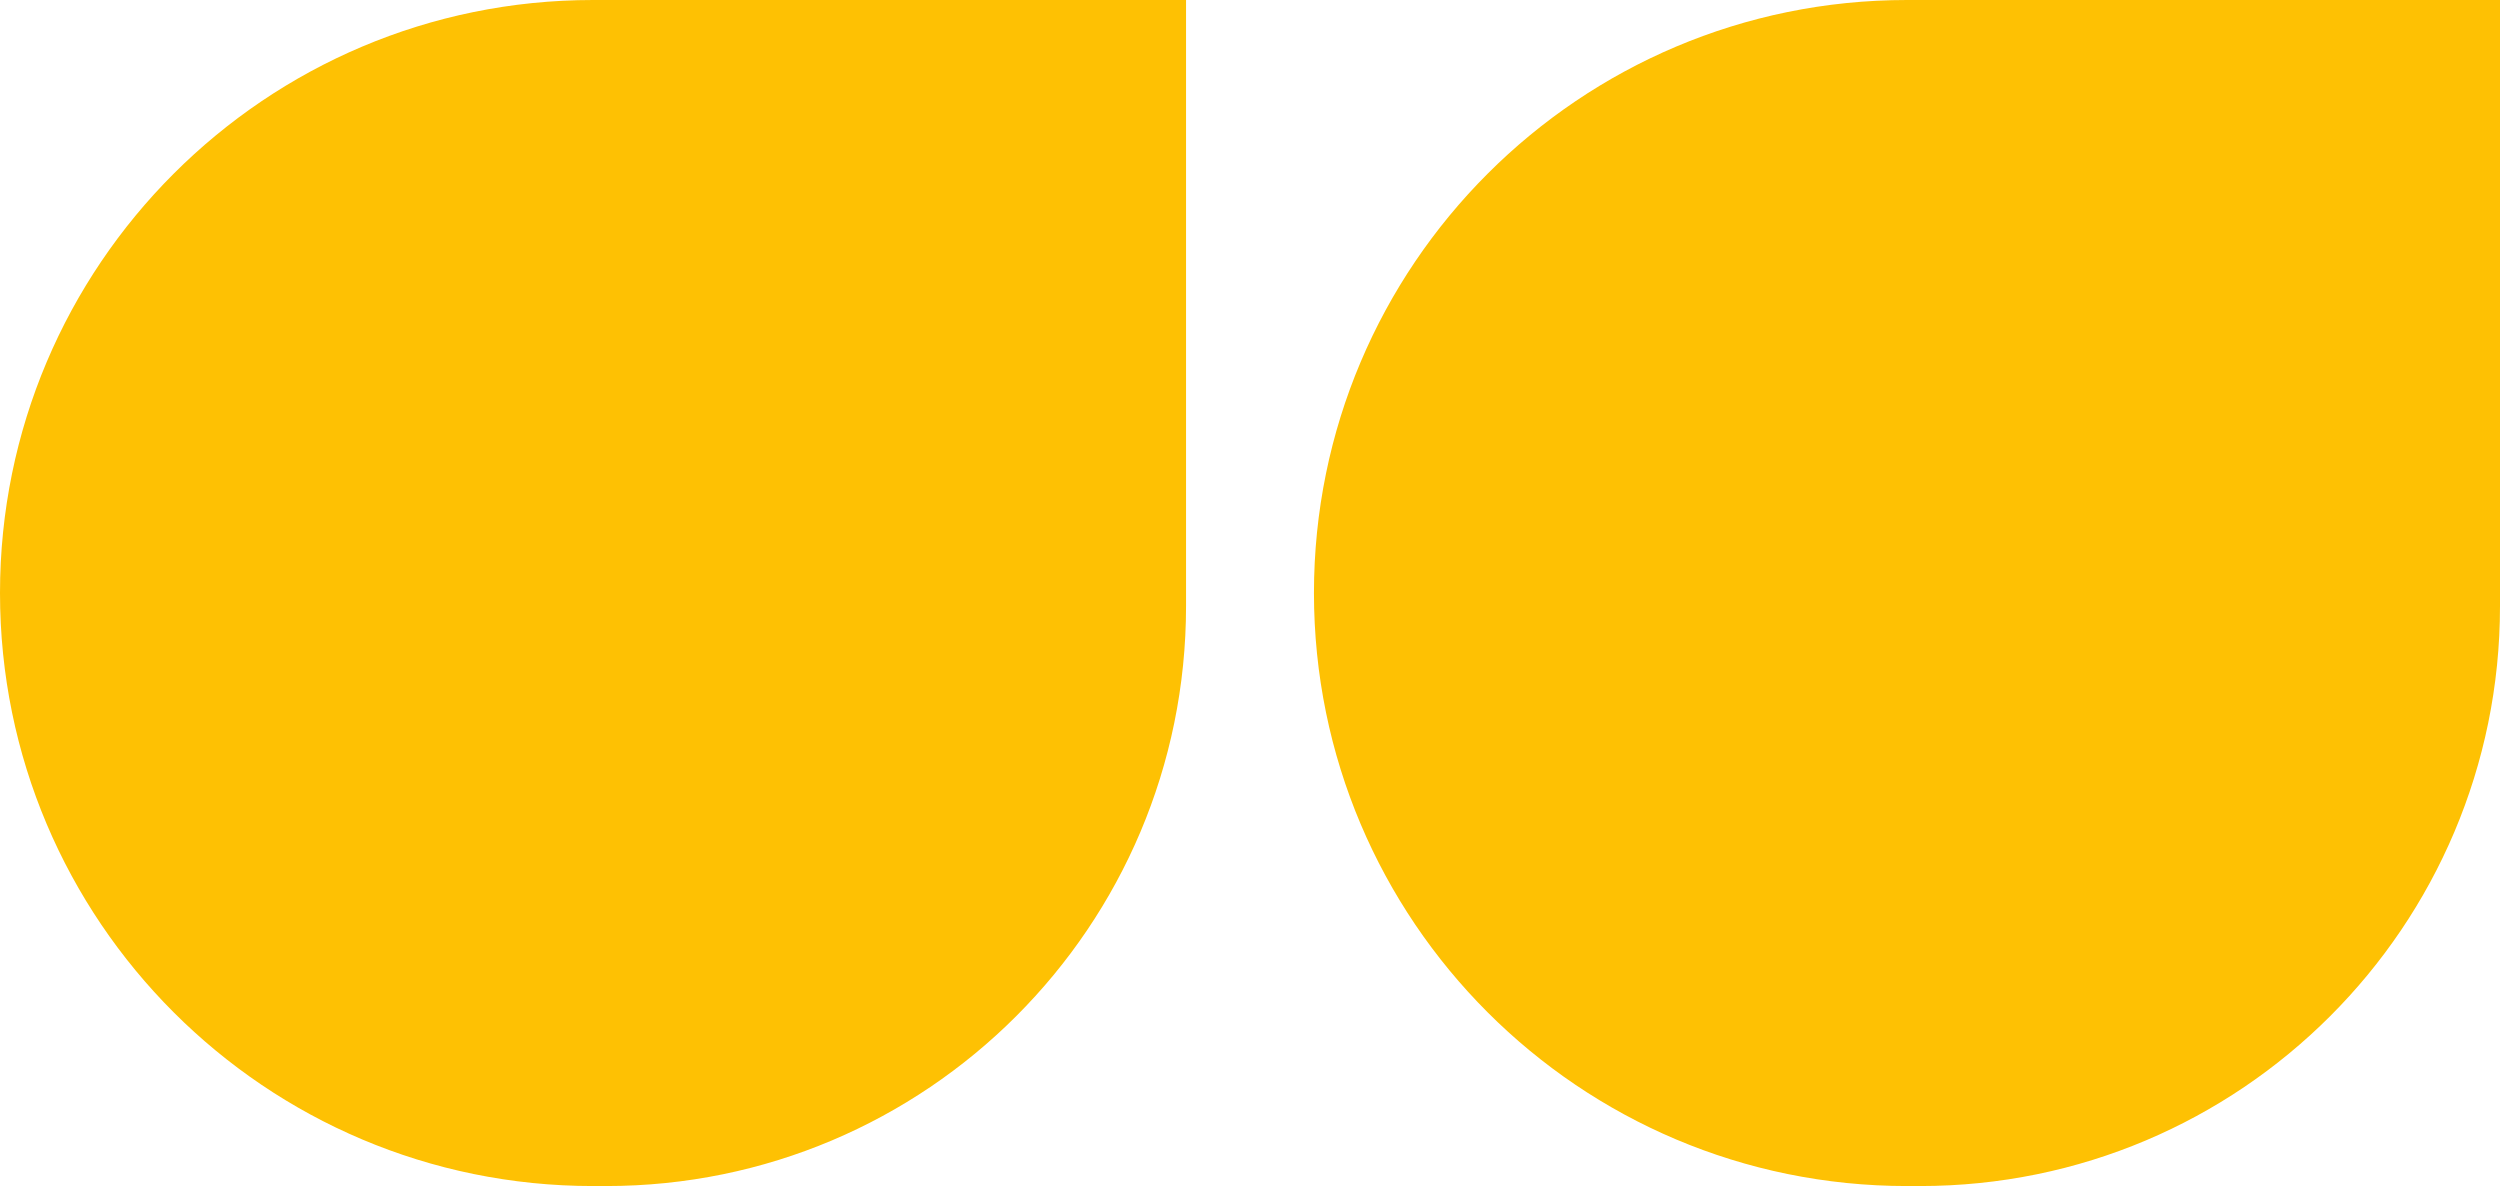
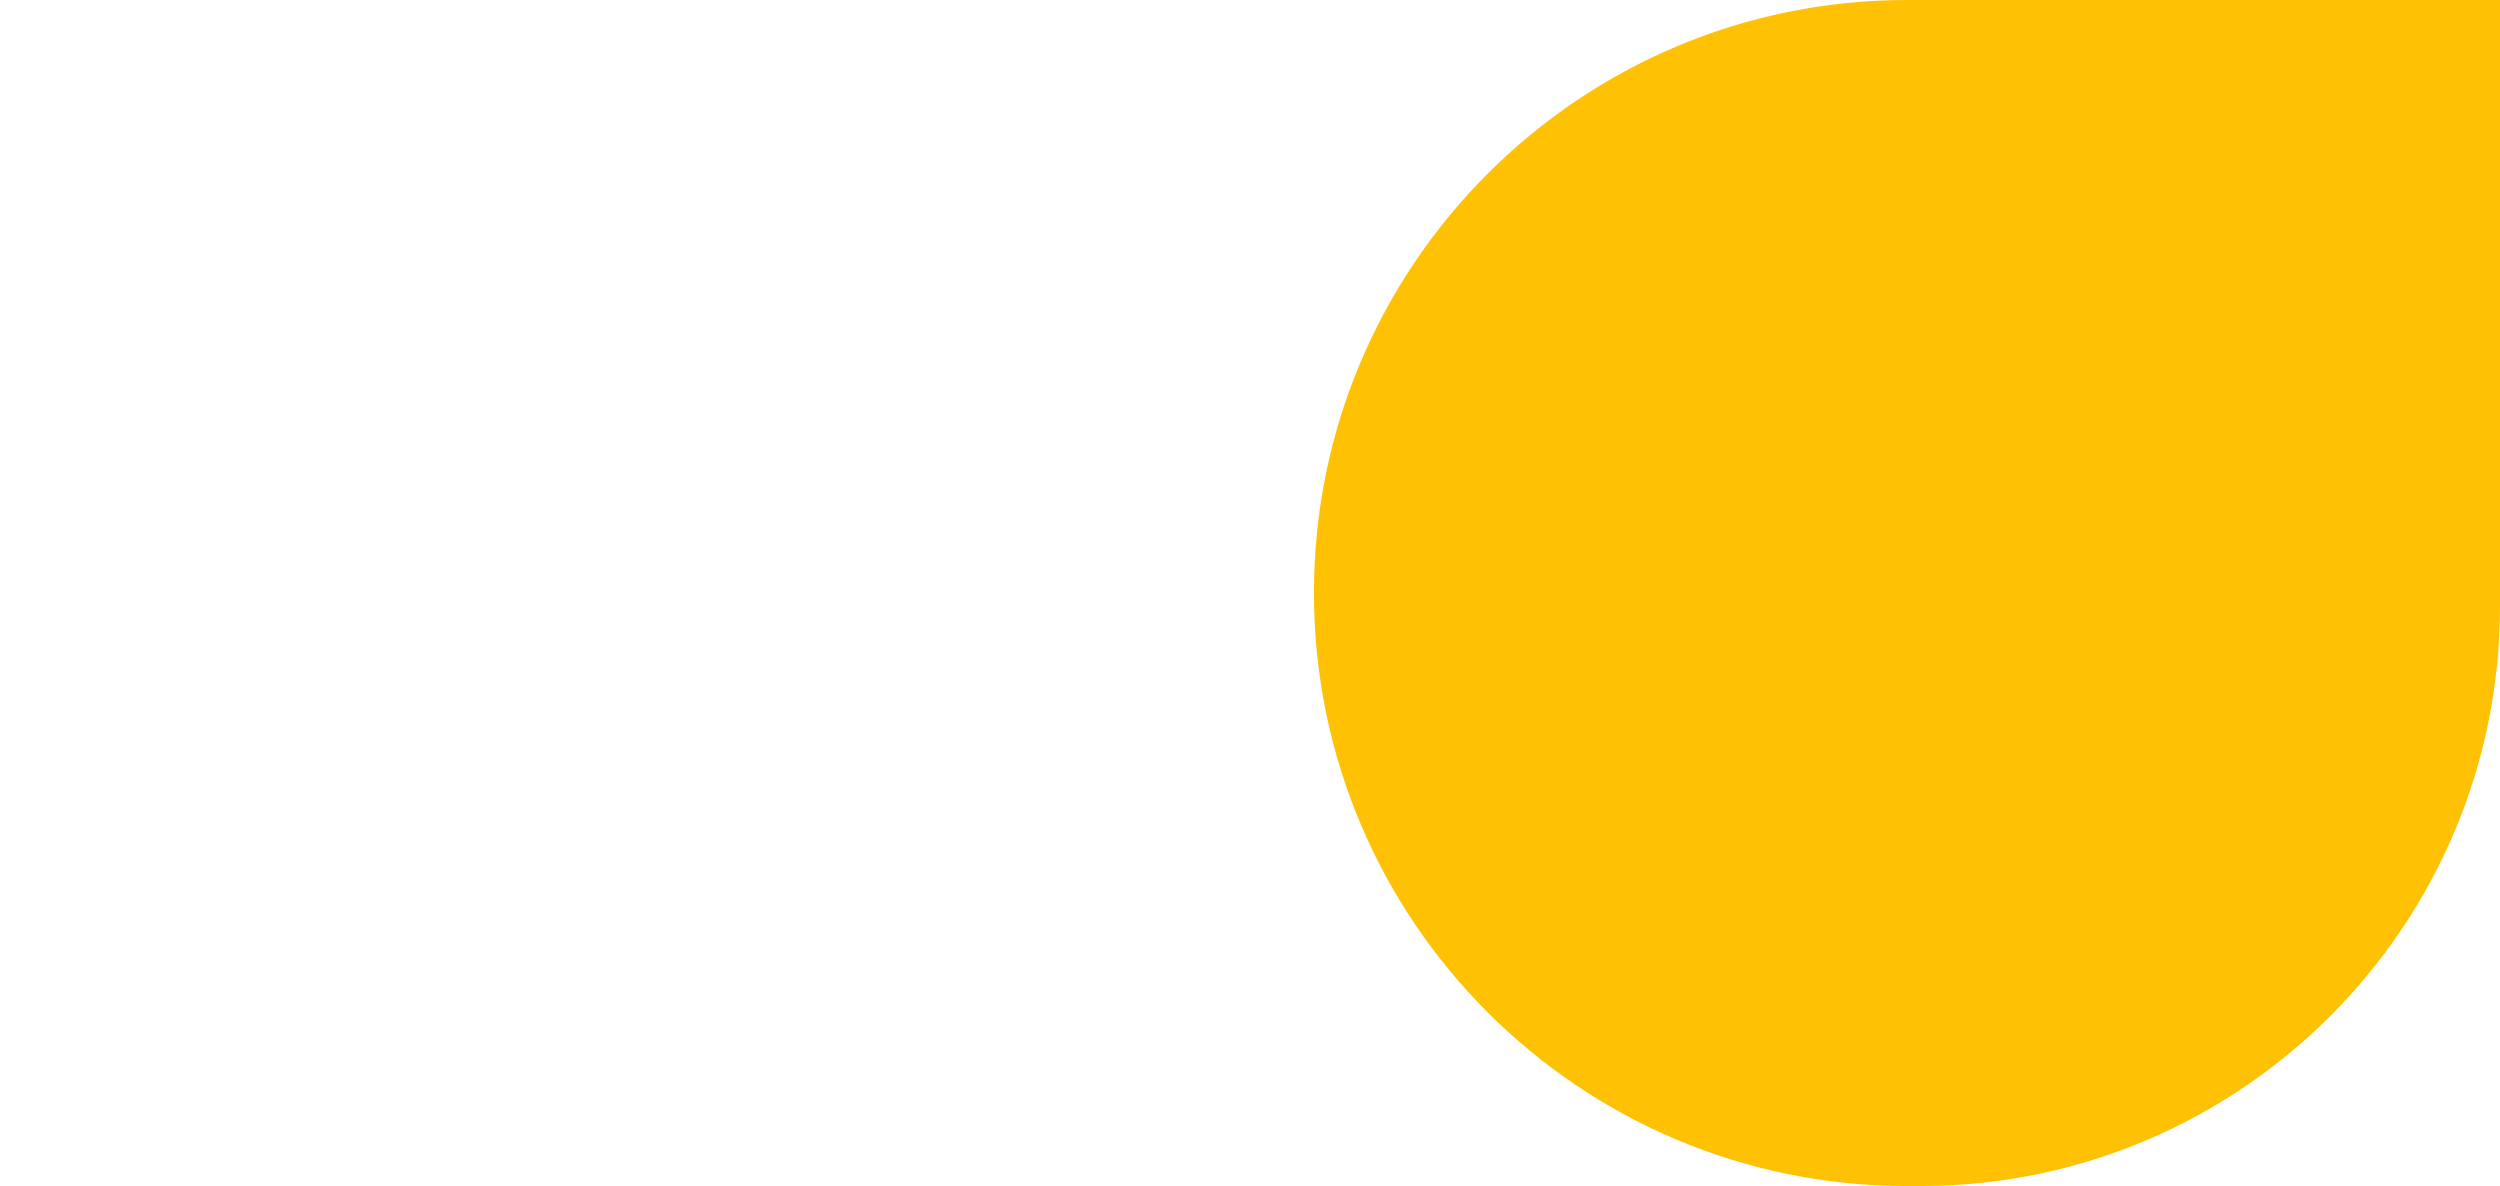
<svg xmlns="http://www.w3.org/2000/svg" width="215" height="102" viewBox="0 0 215 102" fill="none">
-   <path d="M0 51C0 79.166 22.834 102 51 102L52.123 102C79.669 102 102 79.669 102 52.123V0H52.123H51C22.834 0 0 22.834 0 51Z" fill="#FEC103" />
  <path d="M113 51C113 79.166 135.833 102 164 102L165.123 102C192.669 102 215 79.669 215 52.123V0H165.123H164C135.833 0 113 22.834 113 51Z" fill="#FEC103" />
</svg>